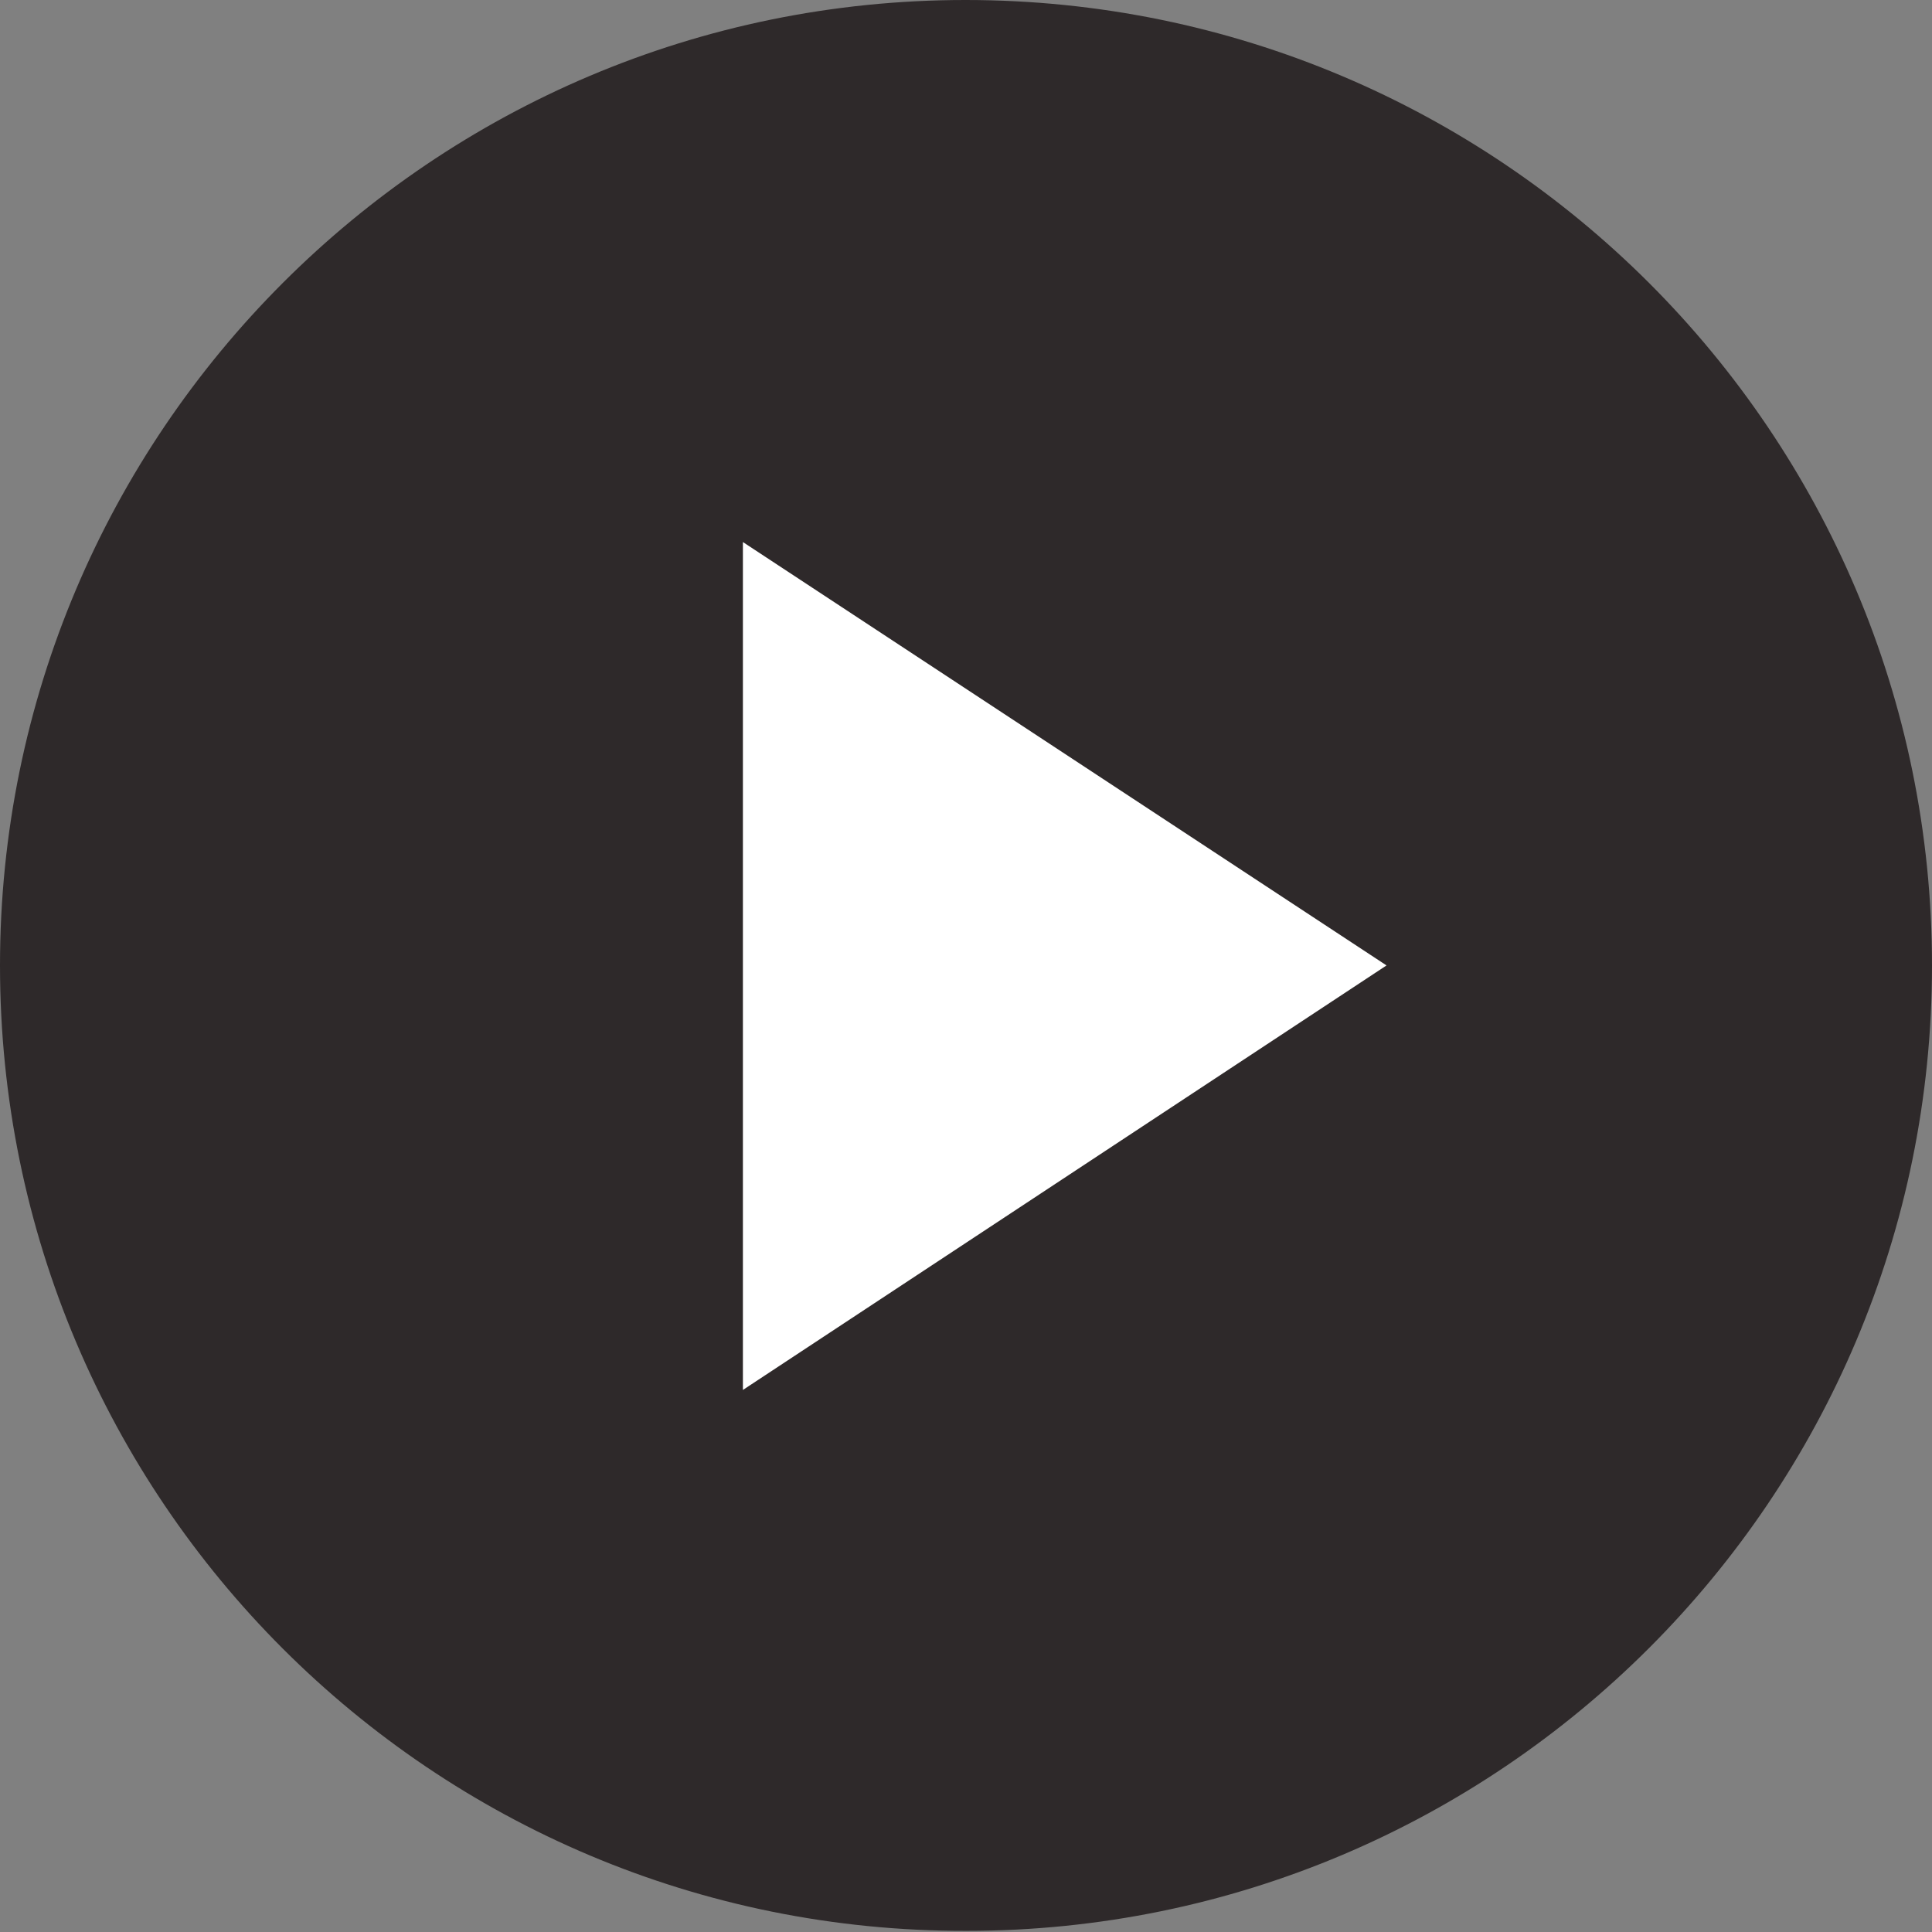
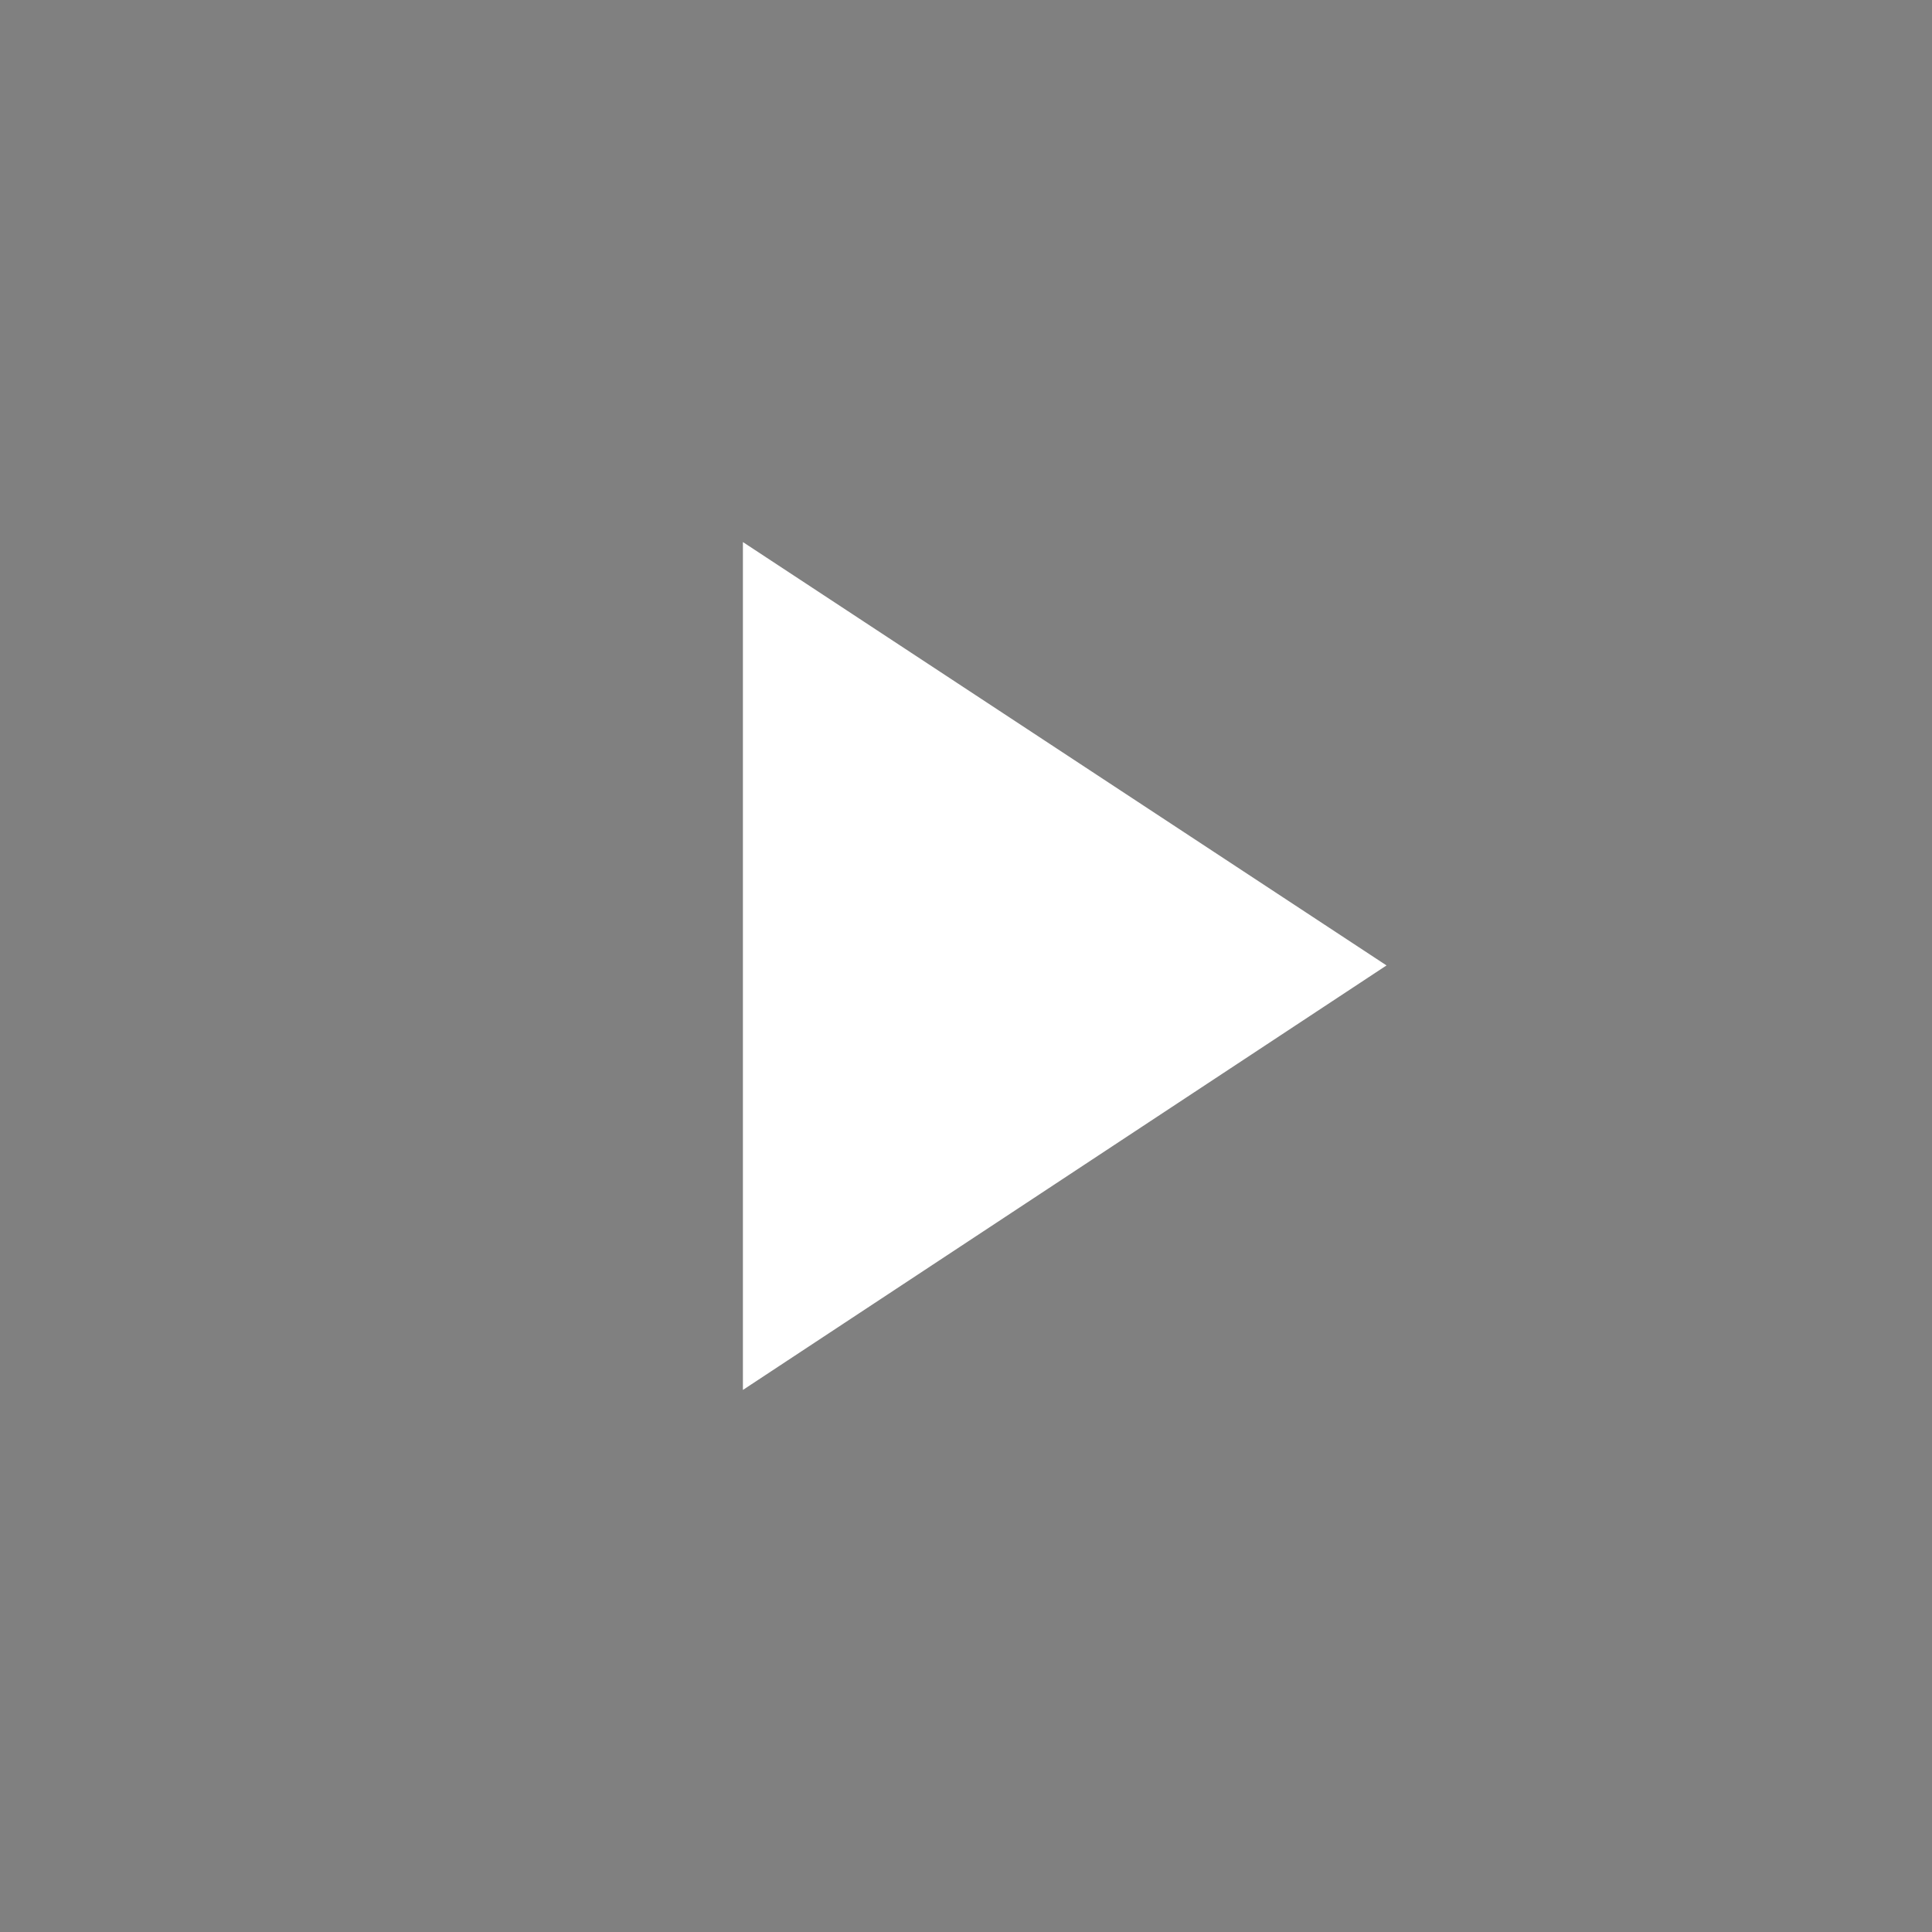
<svg xmlns="http://www.w3.org/2000/svg" version="1.1" id="Layer_1" x="0px" y="0px" viewBox="0 0 169.3 169.3" style="enable-background:new 0 0 169.3 169.3;" xml:space="preserve">
  <rect x="0" y="0" width="169.3" height="169.3" fill="#808080" stroke="none" />
  <style type="text/css">
	.st0{fill:#2E292A;}
	.st1{fill:#FFFFFF;}
</style>
-   <path class="st0" d="M169.3,84.6c0,46.7-37.9,84.6-84.6,84.6C37.9,169.3,0,131.4,0,84.6C0,37.9,37.9,0,84.6,0  C131.4,0,169.3,37.9,169.3,84.6" />
  <polygon class="st1" points="65.1,47.5 121.5,84.6 65.1,121.8 " />
  <g>
</g>
  <g>
</g>
  <g>
</g>
  <g>
</g>
  <g>
</g>
  <g>
</g>
  <g>
</g>
  <g>
</g>
  <g>
</g>
  <g>
</g>
  <g>
</g>
</svg>